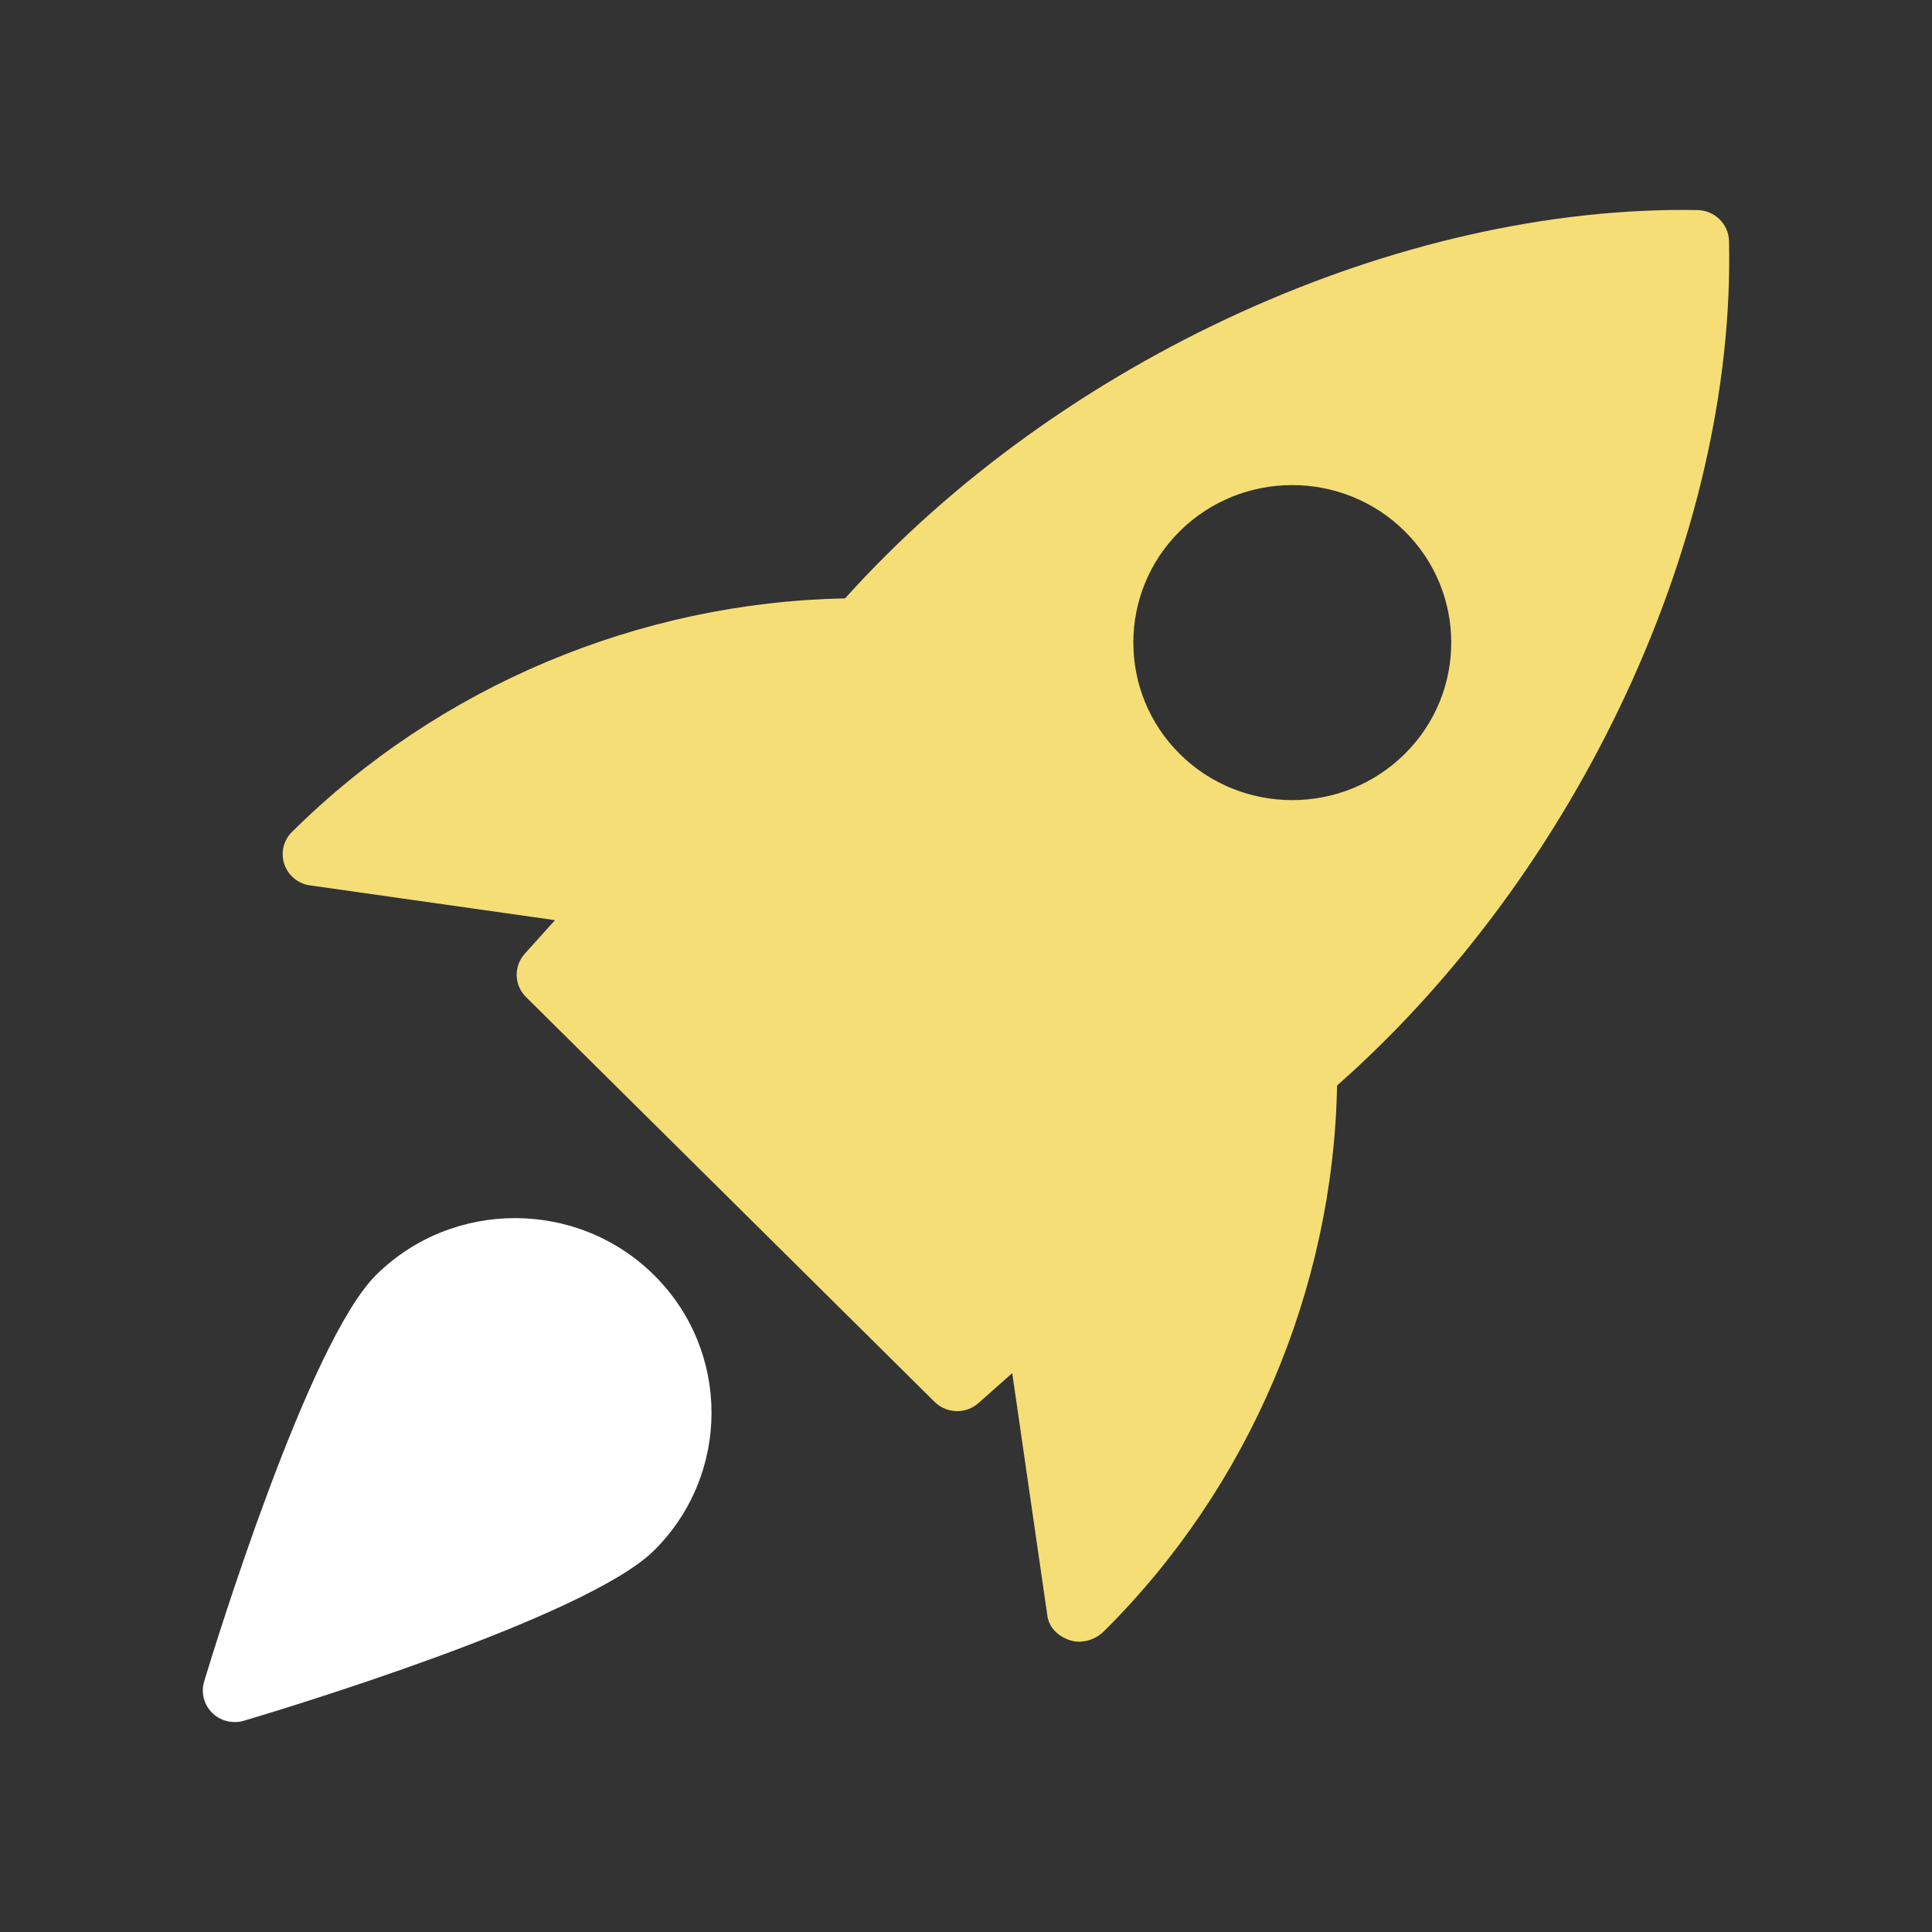
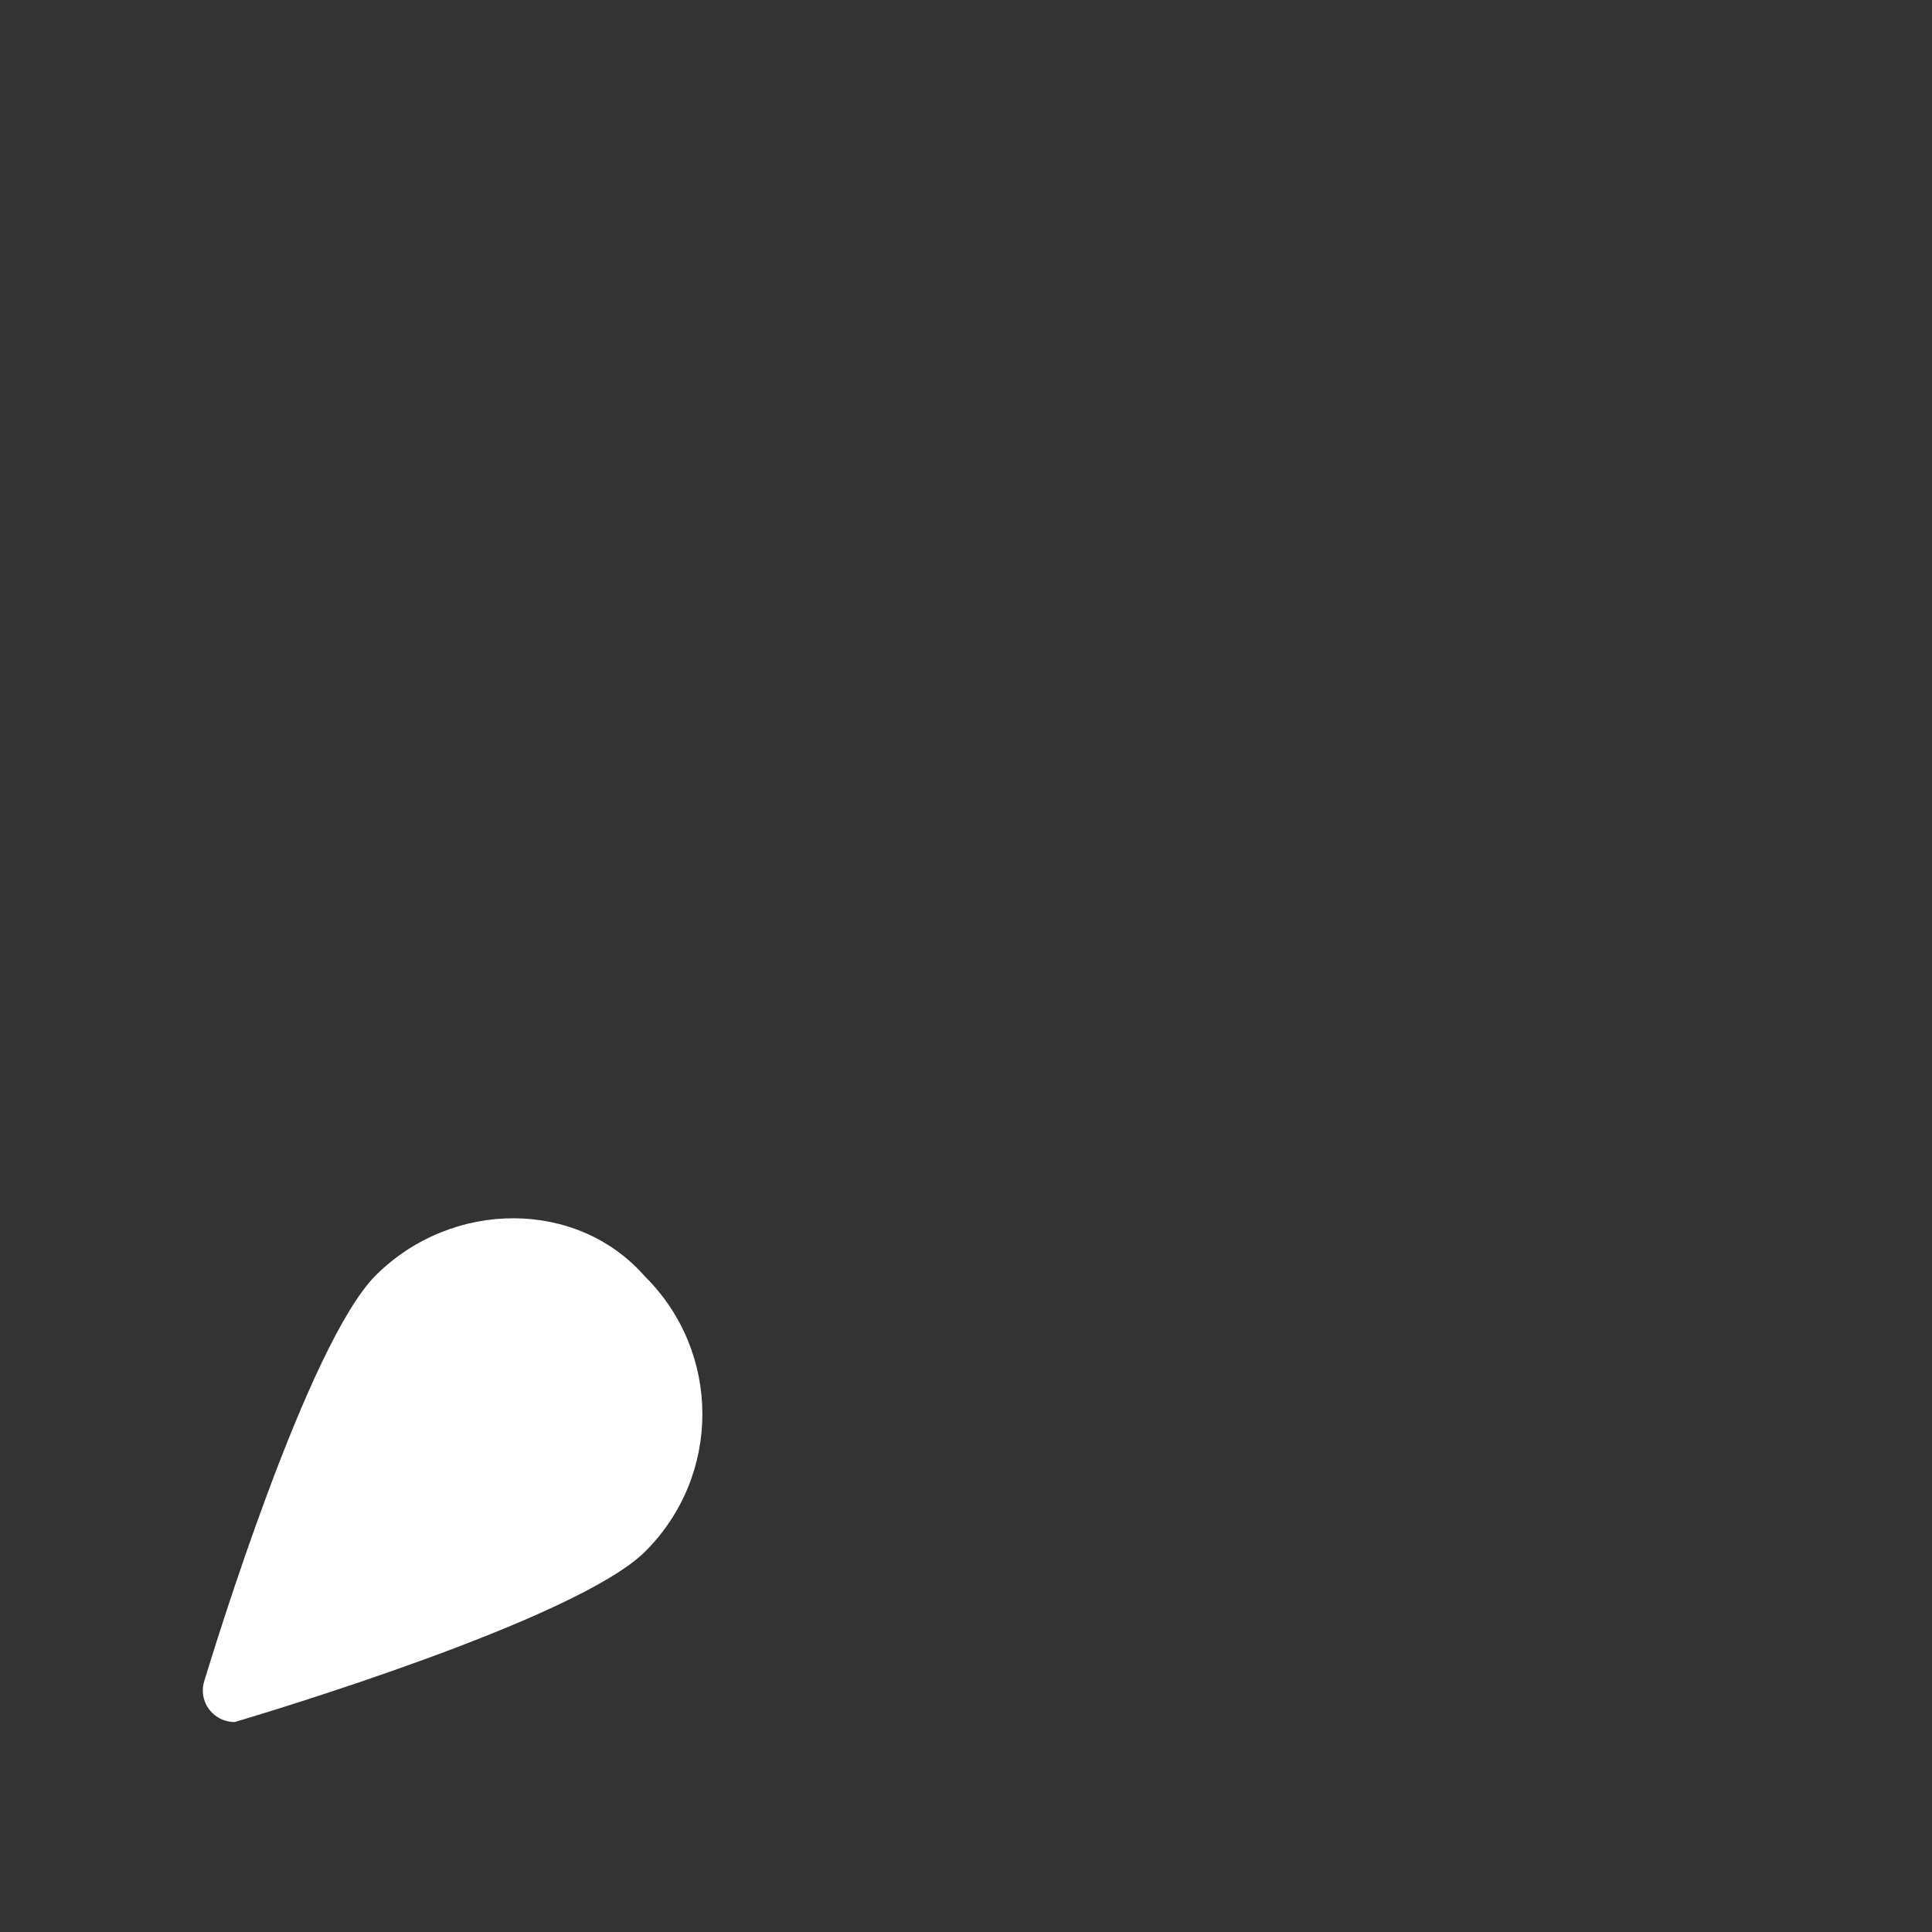
<svg xmlns="http://www.w3.org/2000/svg" id="Layer_1" x="0px" y="0px" viewBox="0 0 150 150" style="enable-background:new 0 0 150 150;" xml:space="preserve">
  <rect x="0" y="0" width="150" height="150" fill="#333333" stroke="none" />
  <style type="text/css">	.st0{fill:#F5DE76;}	.st1{fill:#FFFFFF;}	.st2{fill:none;stroke:#D29E4A;stroke-miterlimit:10;}	.st3{fill:none;}	.st4{fill-rule:evenodd;clip-rule:evenodd;fill:#FFFFFF;}	.st5{fill-rule:evenodd;clip-rule:evenodd;fill:#F5DE76;}	.st6{fill:url(#SVGID_1_);}	.st7{fill:#AAC4D3;}	.st8{stroke:#000000;stroke-miterlimit:10;}	.st9{fill:#80C11C;}	.st10{fill:#B0B0B0;}	.st11{fill:#FFE1CF;}</style>
  <g>
-     <path class="st0" d="M131.81,16.31c-23.13-0.41-49.51,11.57-66.2,30.15c-15.95,0.3-31.49,6.78-42.93,18.12  c-0.67,0.65-0.9,1.62-0.61,2.5c0.29,0.88,1.06,1.53,1.99,1.66l19.03,2.7l-2.35,2.61c-0.87,0.97-0.83,2.44,0.1,3.36l31.73,31.44  c0.48,0.47,1.11,0.71,1.75,0.71c0.59,0,1.17-0.21,1.64-0.62l2.63-2.33l2.73,18.85c0.13,0.92,0.86,1.6,1.75,1.89  c0.23,0.07,0.46,0.11,0.71,0.11c0.7,0,1.42-0.3,1.91-0.79c11.28-11.18,17.82-26.57,18.12-42.39c18.77-16.58,30.96-42.71,30.43-65.6  C134.19,17.39,133.13,16.34,131.81,16.31 M109.06,58.54c-2.41,2.38-5.56,3.58-8.73,3.58c-3.16,0-6.32-1.19-8.73-3.58  c-4.81-4.77-4.81-12.53,0-17.3c4.81-4.77,12.64-4.77,17.46,0C113.88,46.01,113.88,53.77,109.06,58.54" />
-     <path class="st1" d="M29.2,98.99c-5.28,5.24-12.54,28.88-13.35,31.56c-0.26,0.86-0.02,1.79,0.62,2.43c0.47,0.47,1.1,0.72,1.75,0.72  c0.24,0,0.48-0.03,0.71-0.1c2.7-0.8,26.57-7.99,31.85-13.22c5.95-5.9,5.95-15.49,0-21.38C44.83,93.1,35.15,93.1,29.2,98.99" />
+     <path class="st1" d="M29.2,98.99c-5.28,5.24-12.54,28.88-13.35,31.56c-0.26,0.86-0.02,1.79,0.62,2.43c0.47,0.47,1.1,0.72,1.75,0.72  c2.7-0.8,26.57-7.99,31.85-13.22c5.95-5.9,5.95-15.49,0-21.38C44.83,93.1,35.15,93.1,29.2,98.99" />
  </g>
</svg>